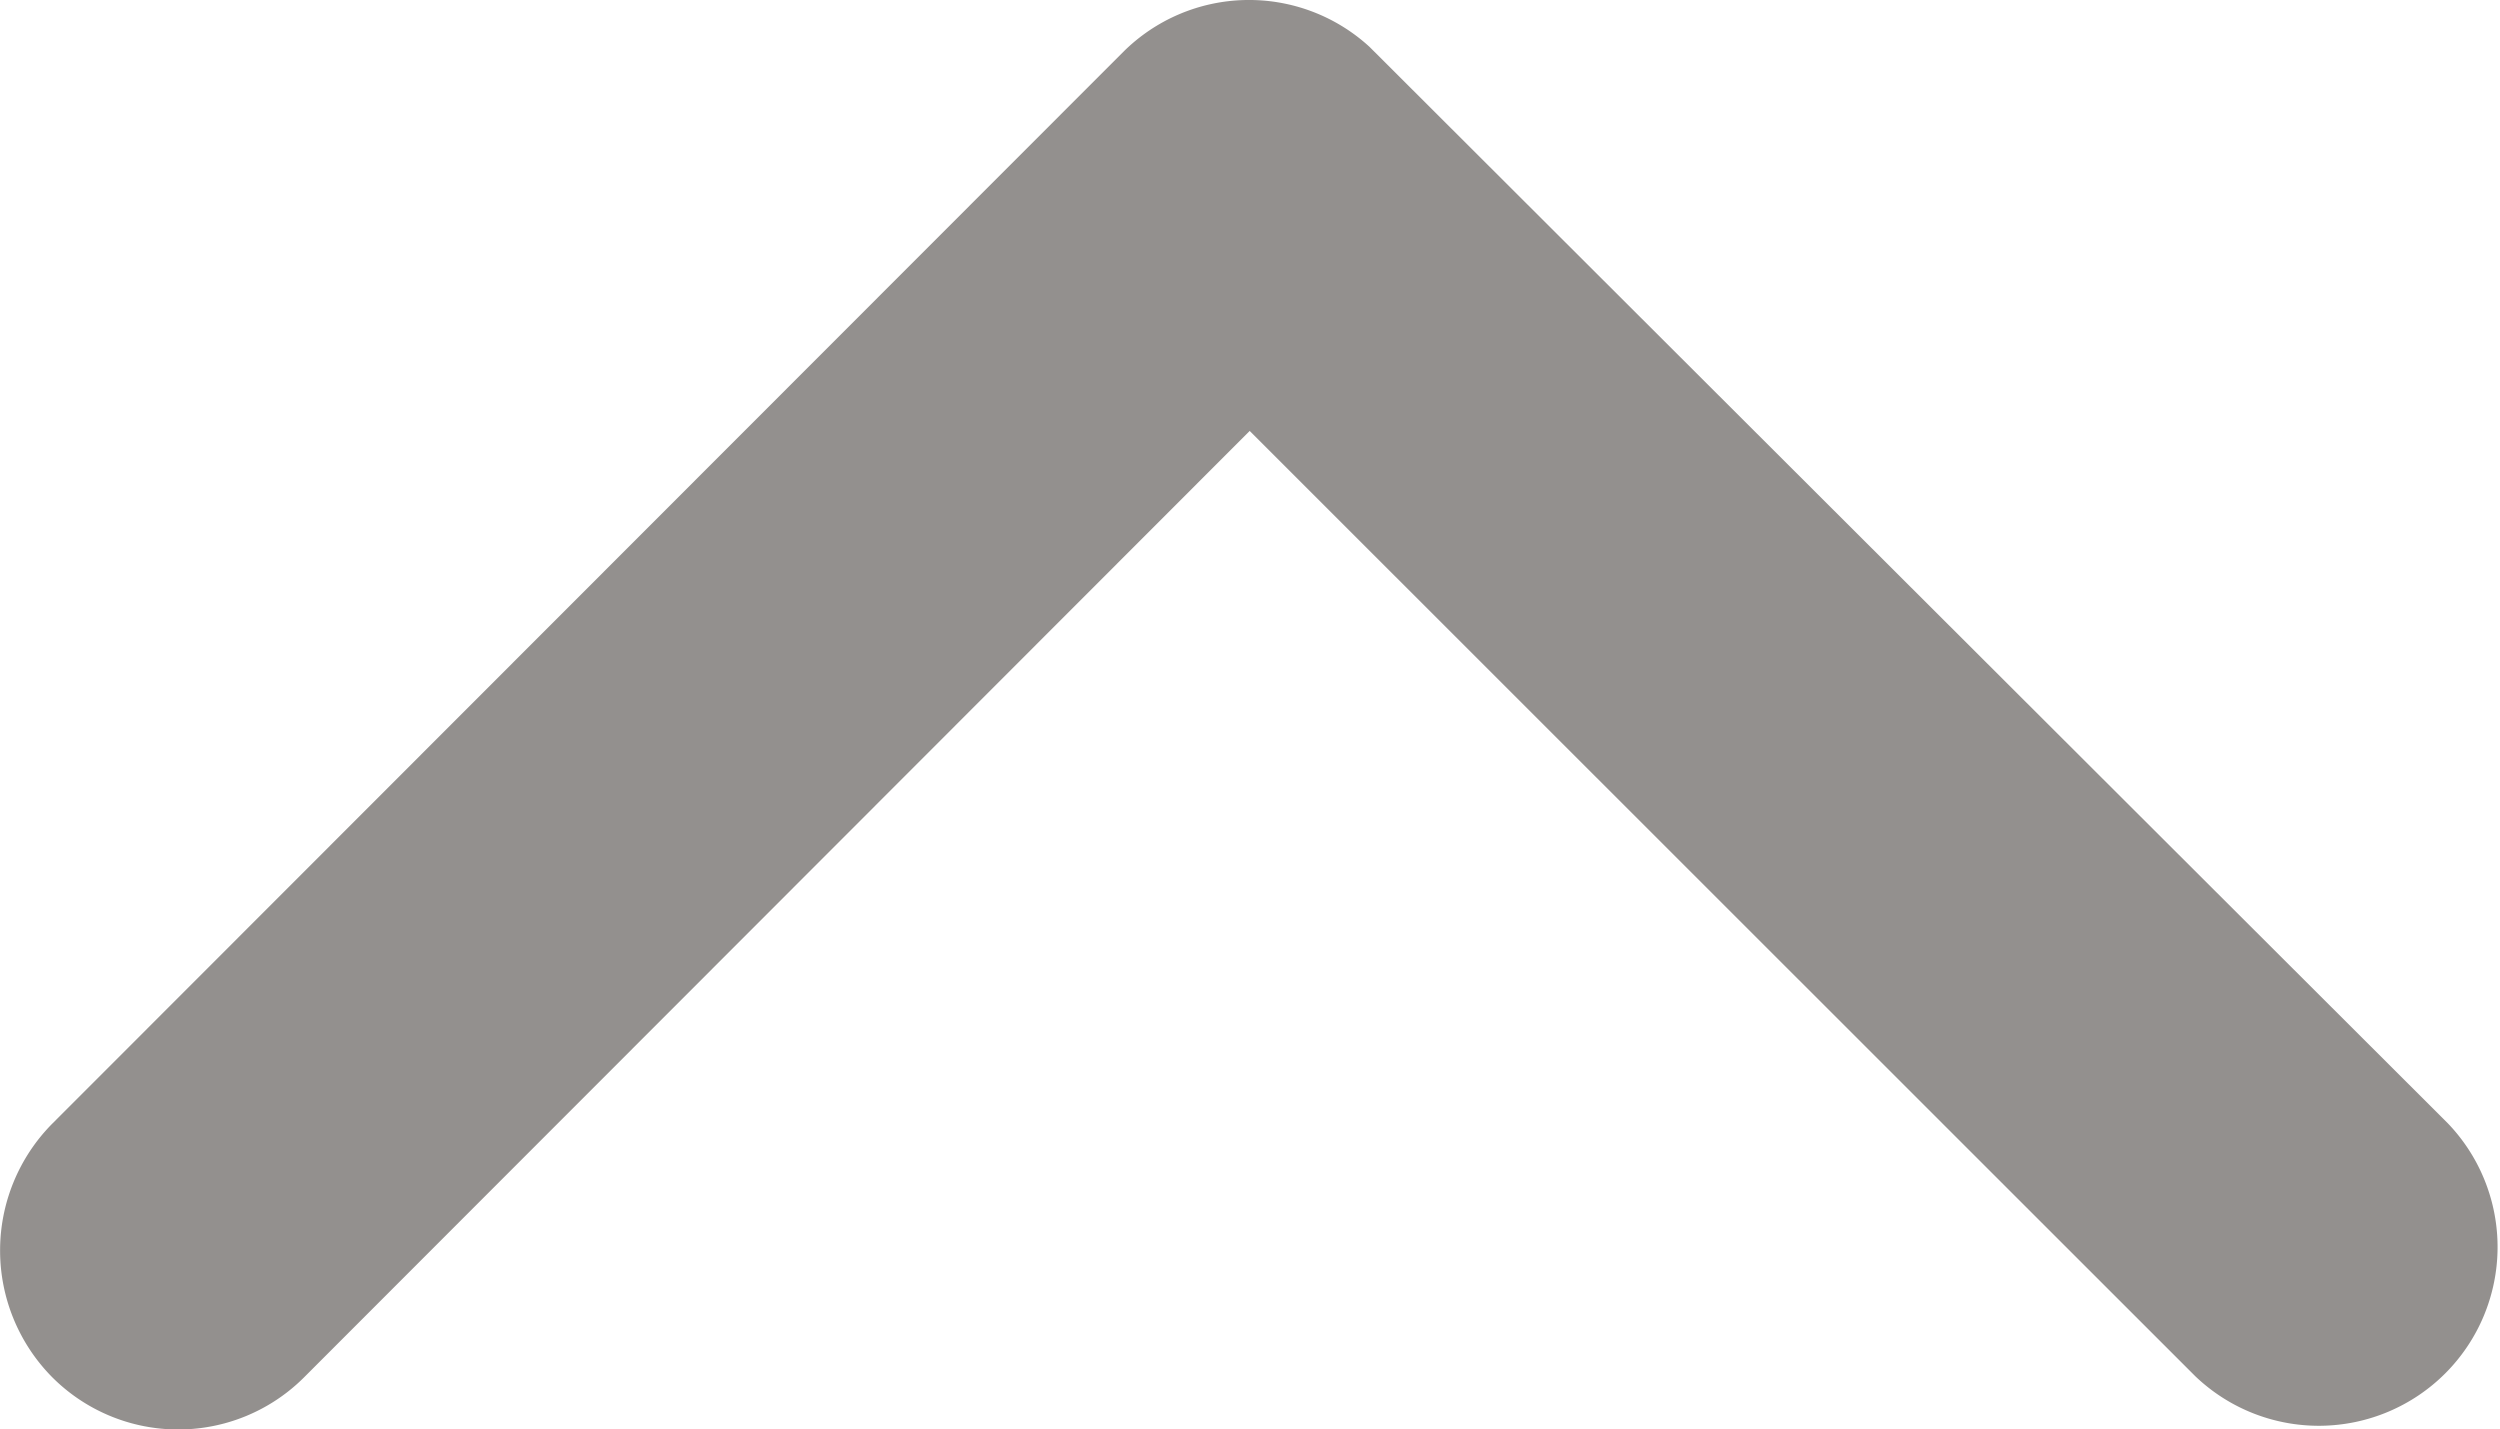
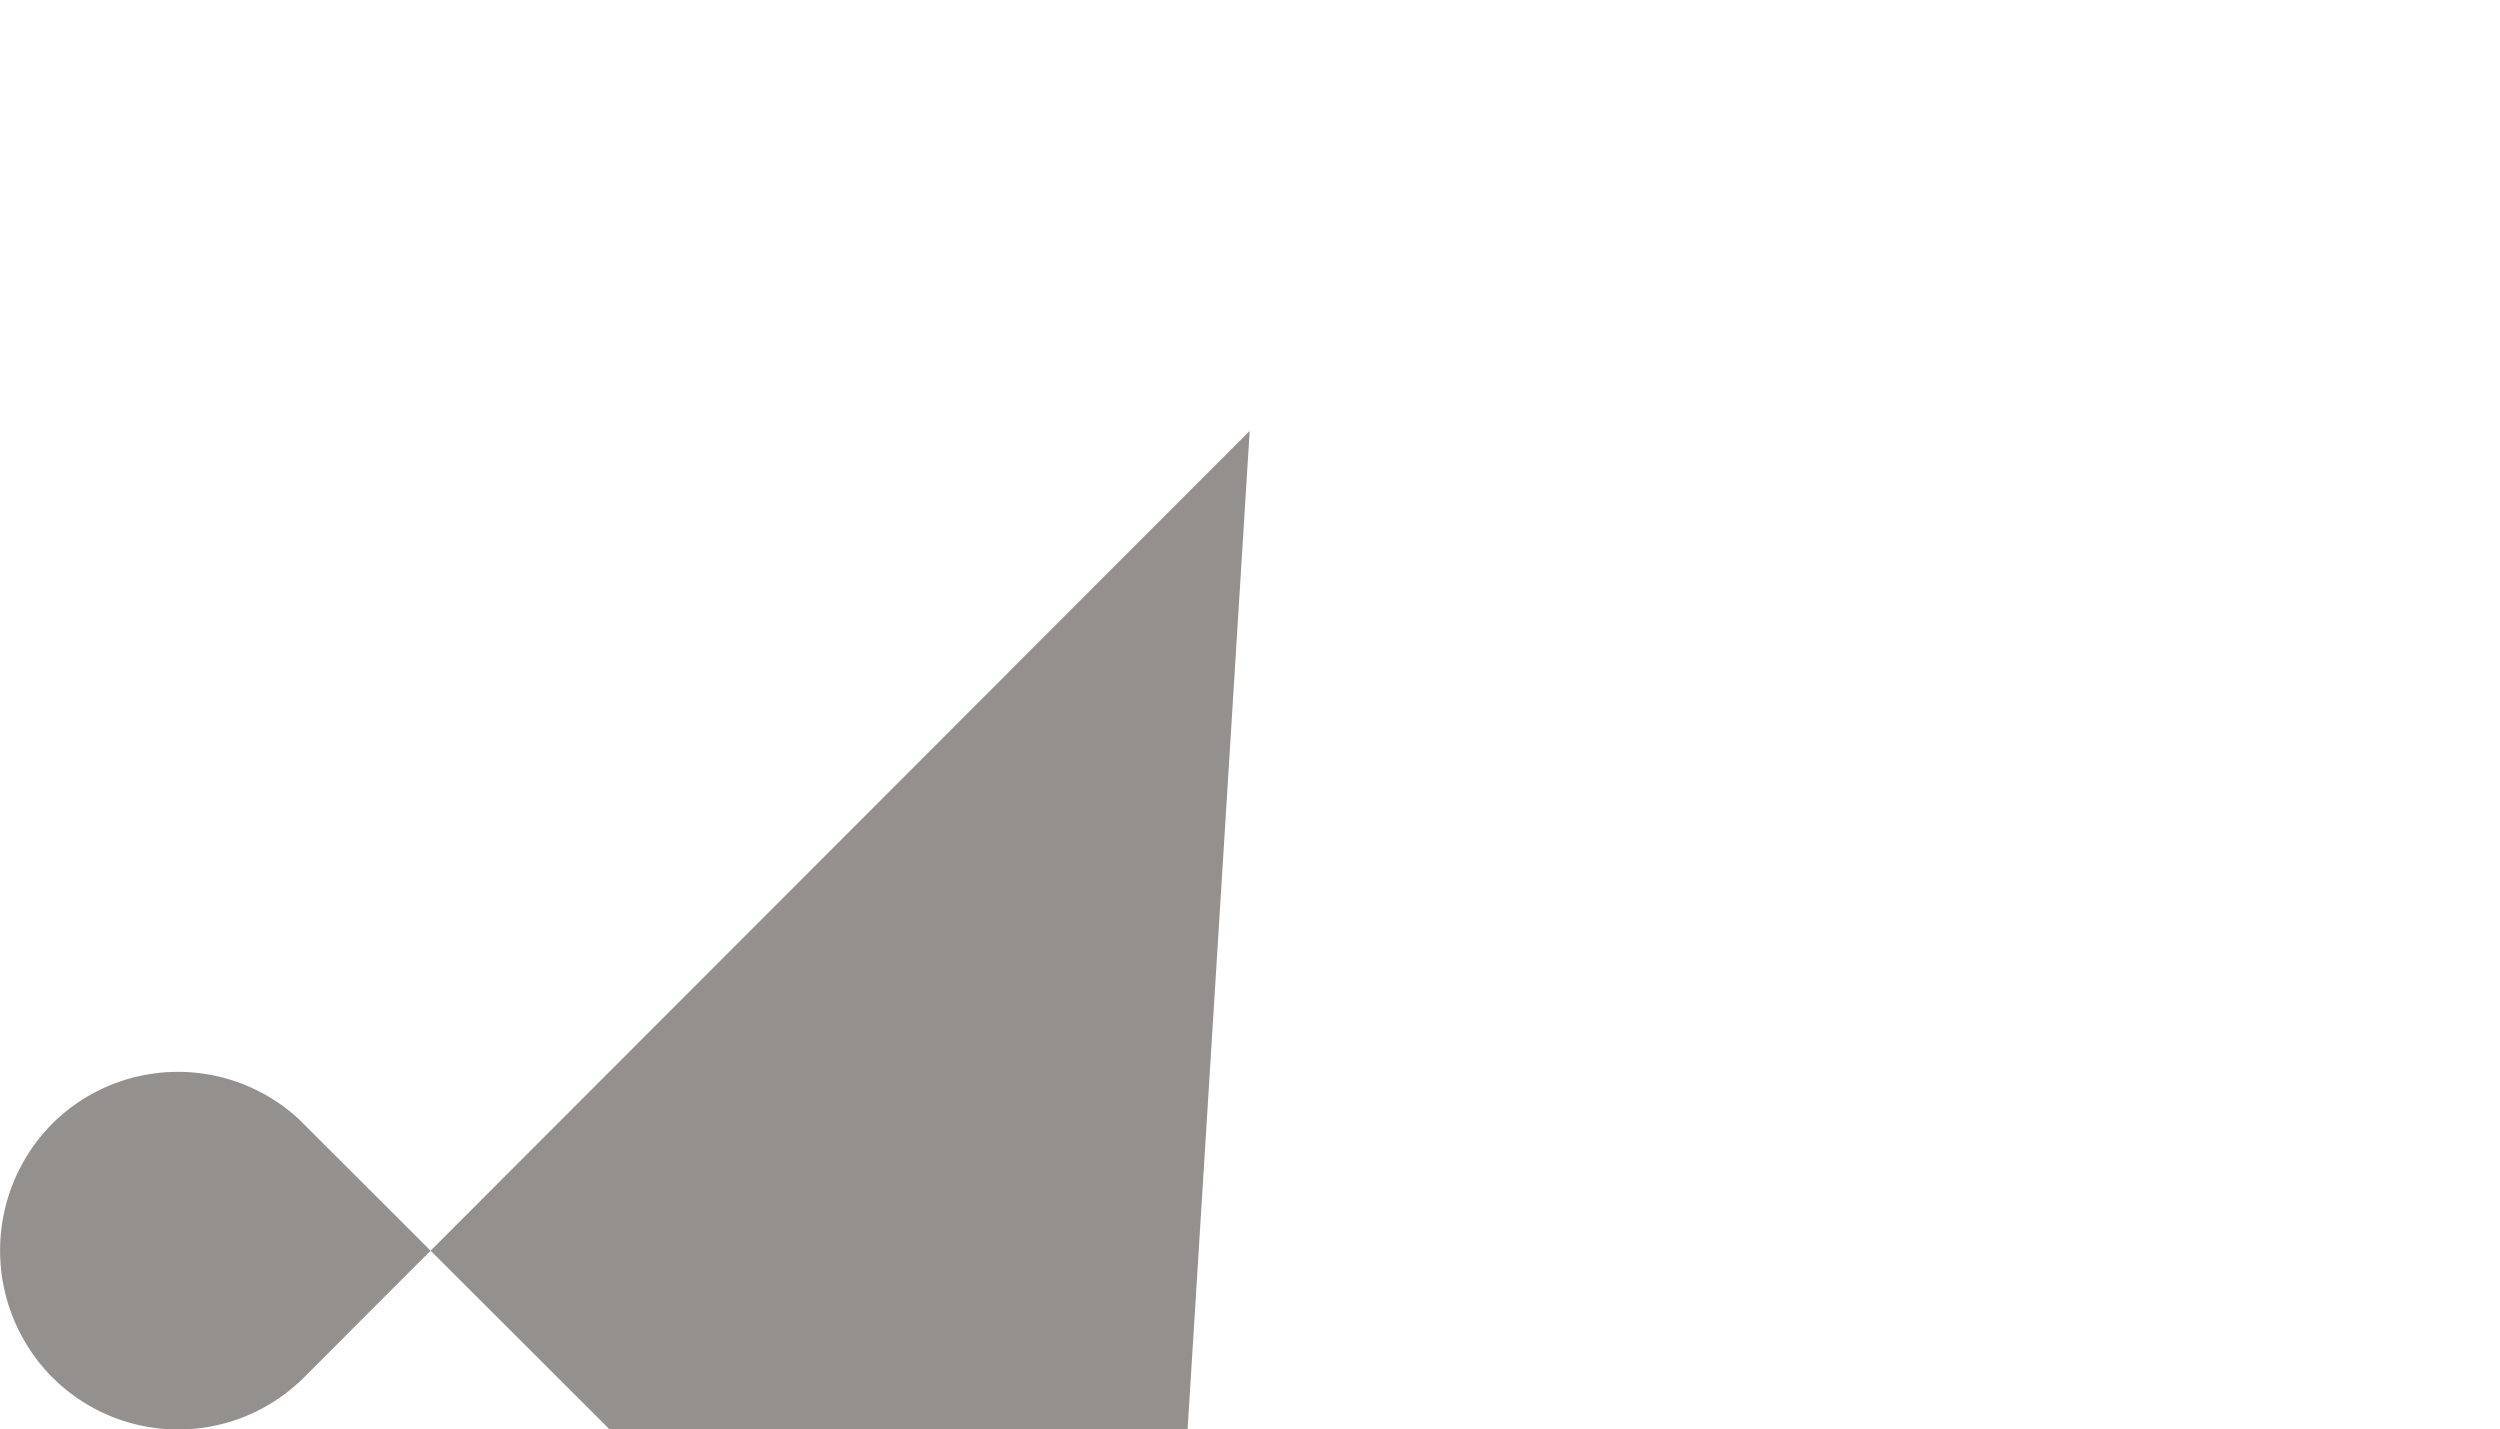
<svg xmlns="http://www.w3.org/2000/svg" width="16" height="9.148" viewBox="0 0 16 9.148">
-   <path d="M14.19,17.637l6.05-6.055a1.139,1.139,0,0,1,1.615,0,1.153,1.153,0,0,1,0,1.62L15,20.062a1.141,1.141,0,0,1-1.577.033l-6.9-6.888a1.144,1.144,0,0,1,1.615-1.62Z" transform="translate(22.188 20.395) rotate(180)" fill="#29231e" opacity="0.5" />
+   <path d="M14.19,17.637l6.05-6.055a1.139,1.139,0,0,1,1.615,0,1.153,1.153,0,0,1,0,1.62a1.141,1.141,0,0,1-1.577.033l-6.9-6.888a1.144,1.144,0,0,1,1.615-1.62Z" transform="translate(22.188 20.395) rotate(180)" fill="#29231e" opacity="0.5" />
</svg>